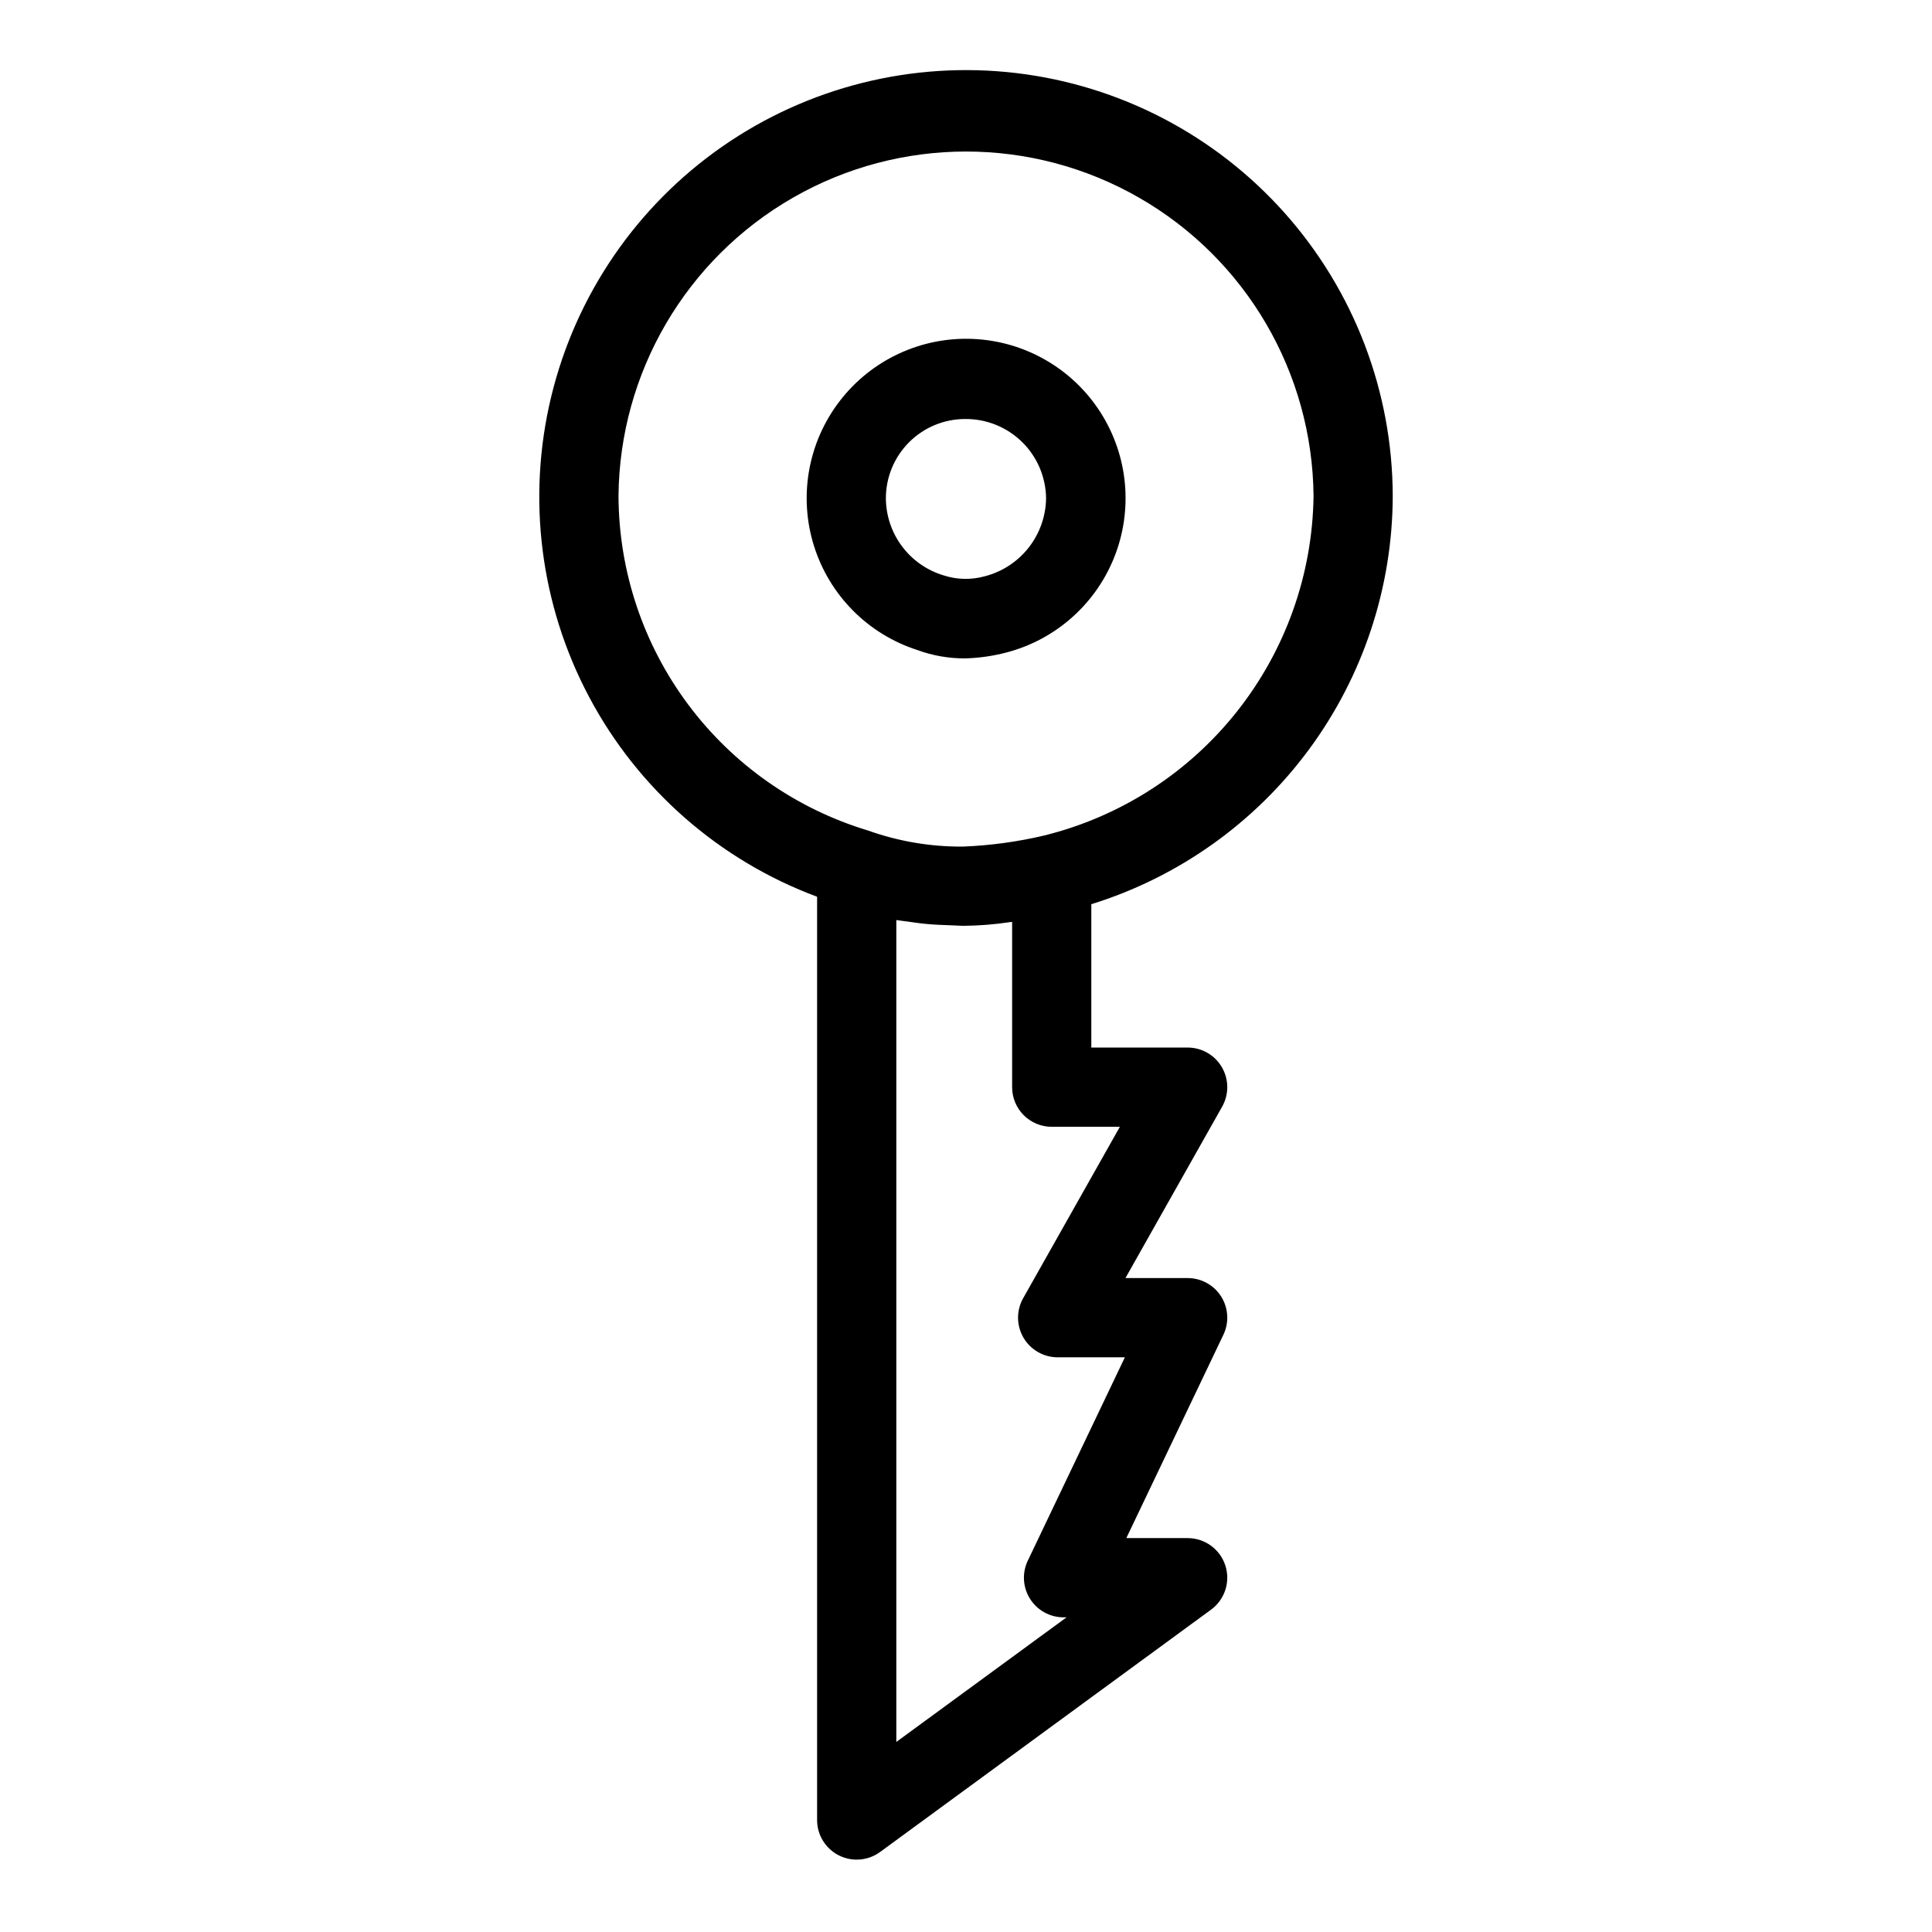
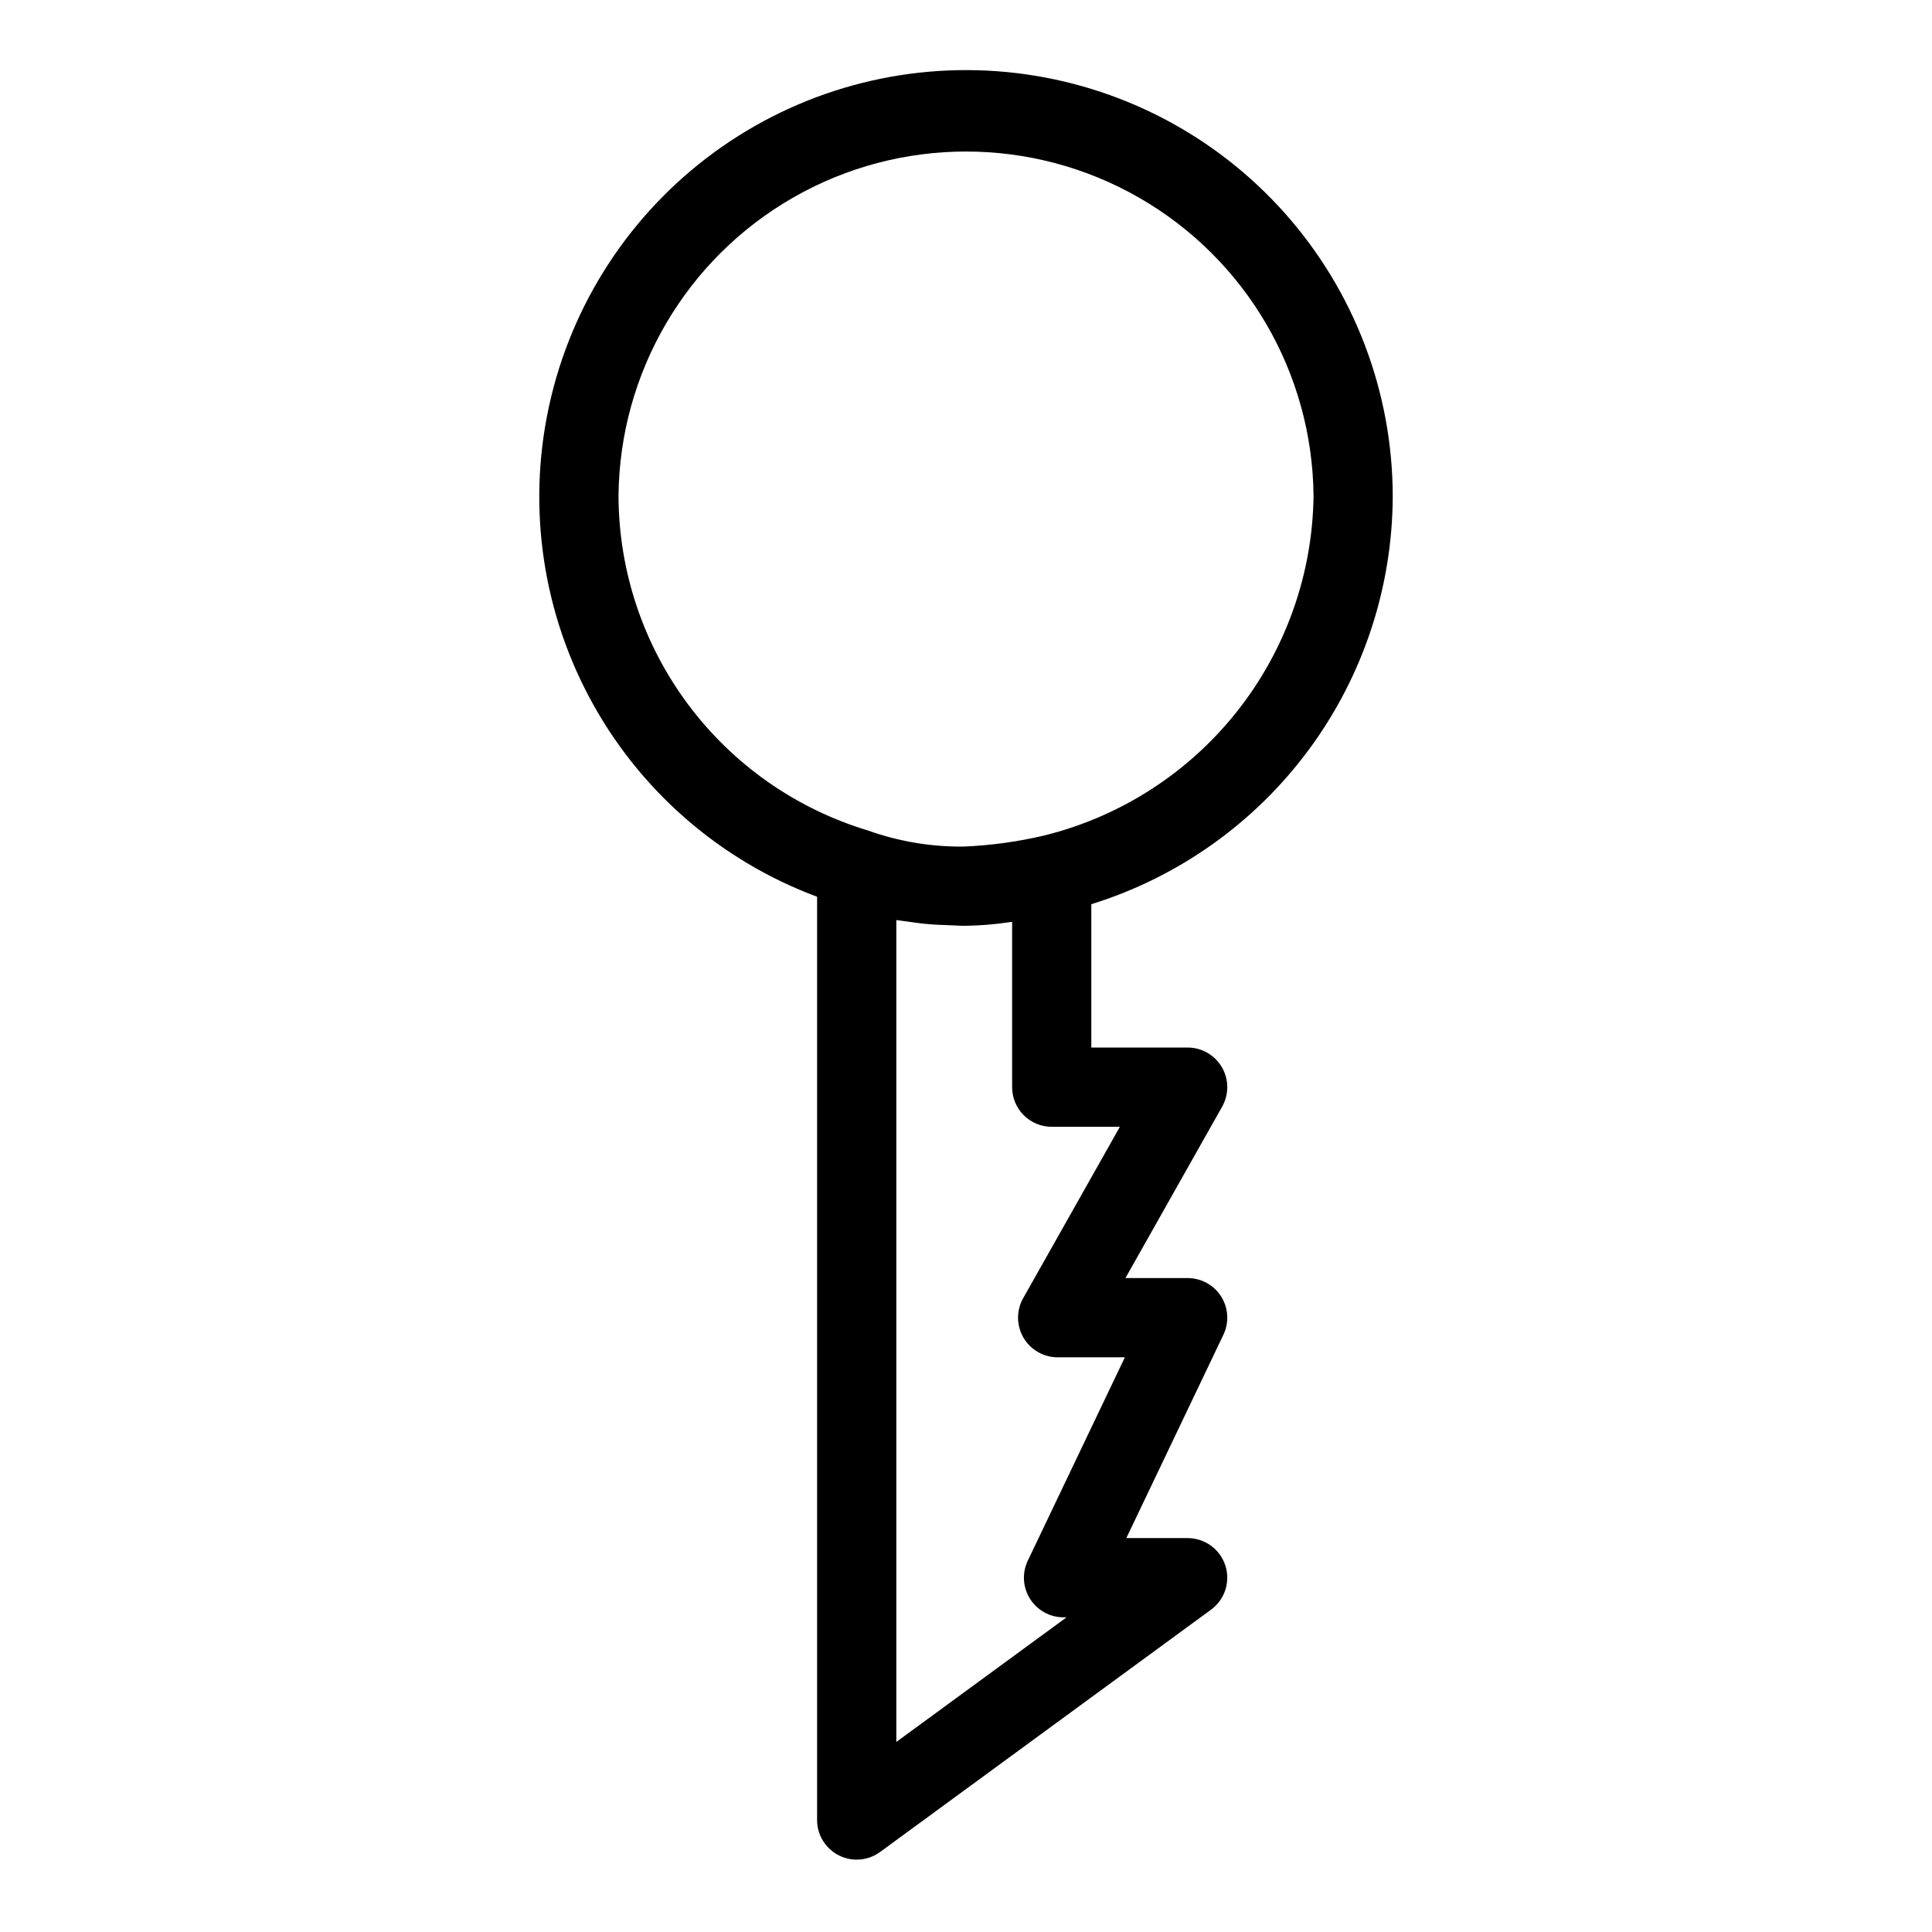
<svg xmlns="http://www.w3.org/2000/svg" fill="#000000" width="800px" height="800px" version="1.1" viewBox="144 144 512 512">
  <g>
    <path d="m513.09 275.48c-0.043-27.66-10.227-54.344-28.617-75.008-18.391-20.66-43.719-33.863-71.188-37.113-27.469-3.246-55.176 3.684-77.883 19.484-22.703 15.801-38.828 39.375-45.324 66.262-6.496 26.887-2.914 55.223 10.07 79.645 12.984 24.426 34.469 43.242 60.391 52.898v244.68-0.004c0 3.957 2.223 7.574 5.75 9.363 3.527 1.789 7.758 1.441 10.949-0.895l87.707-64.219c3.66-2.68 5.184-7.414 3.773-11.727s-5.434-7.231-9.973-7.234h-16.258l25.727-53.895c1.551-3.254 1.328-7.07-0.594-10.121-1.922-3.047-5.273-4.894-8.875-4.894h-16.492l25.637-45.438h-0.004c1.832-3.254 1.801-7.231-0.082-10.449-1.883-3.223-5.328-5.203-9.059-5.203h-25.535v-37.988c23.094-7.172 43.297-21.531 57.664-40.984 14.367-19.449 22.148-42.98 22.215-67.164zm-205.18 0c0.273-32.719 17.887-62.836 46.27-79.113 28.383-16.281 63.27-16.281 91.652 0 28.383 16.277 45.996 46.395 46.27 79.113-0.273 20.785-7.438 40.895-20.367 57.172-12.93 16.277-30.891 27.809-51.074 32.781-7.035 1.656-14.211 2.633-21.434 2.922-8.586 0.07-17.117-1.375-25.203-4.262-19.059-5.746-35.766-17.453-47.668-33.406s-18.367-35.305-18.445-55.207zm132.87 167.13-25.637 45.438c-1.828 3.25-1.797 7.227 0.086 10.445 1.879 3.223 5.328 5.203 9.059 5.207h17.816l-25.727 53.895h-0.004c-1.551 3.25-1.324 7.07 0.598 10.117 1.922 3.047 5.269 4.898 8.875 4.898h0.801l-45.113 33.023v-217.81l0.27 0.035c0.844 0.145 1.734 0.223 2.598 0.348 1.719 0.246 3.426 0.5 5.184 0.656 2.113 0.199 4.234 0.281 6.367 0.348 0.359 0.008 0.711 0.039 1.066 0.047 0.734 0.016 1.473 0.094 2.203 0.094h0.004c4.184-0.031 8.359-0.359 12.492-0.988 0.164-0.023 0.34-0.027 0.504-0.051v43.805c0 2.781 1.105 5.453 3.074 7.422s4.641 3.074 7.422 3.074z" />
-     <path d="m399.75 318.48c3.273-0.086 6.535-0.508 9.727-1.258 13.406-3.074 24.48-12.484 29.68-25.223 5.195-12.734 3.867-27.203-3.562-38.785-7.426-11.578-20.027-18.812-33.773-19.398-13.742-0.582-26.91 5.562-35.293 16.469-8.383 10.91-10.934 25.215-6.832 38.344 4.102 13.133 14.336 23.445 27.434 27.645 4.043 1.48 8.316 2.227 12.621 2.207zm-20.98-42.457h-0.004c0.008-5.562 2.219-10.895 6.152-14.828s9.27-6.148 14.832-6.152c5.625-0.059 11.047 2.117 15.074 6.051 4.023 3.934 6.324 9.301 6.398 14.93-0.059 4.758-1.684 9.363-4.621 13.105-2.938 3.738-7.027 6.41-11.637 7.594-3.594 0.996-7.402 0.906-10.945-0.254-4.398-1.328-8.25-4.027-10.996-7.711-2.746-3.68-4.238-8.145-4.258-12.734z" />
  </g>
</svg>